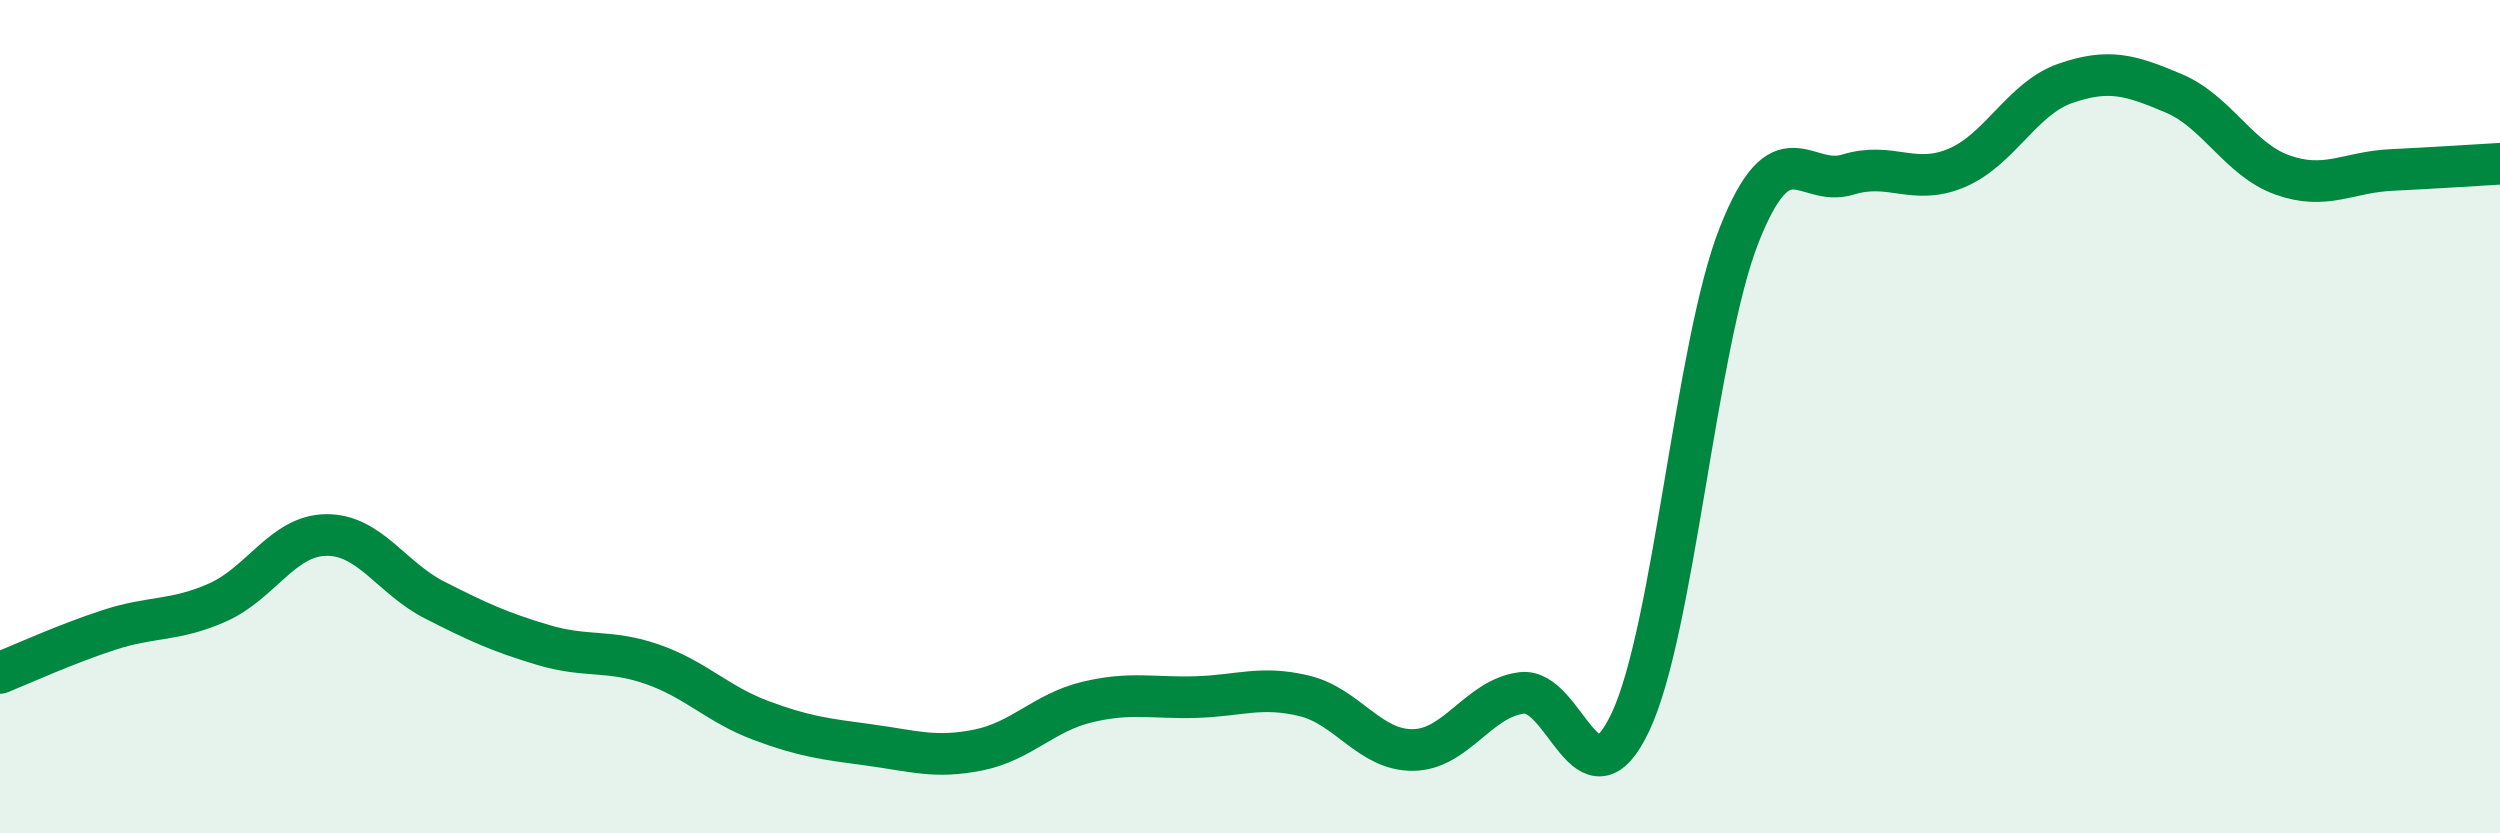
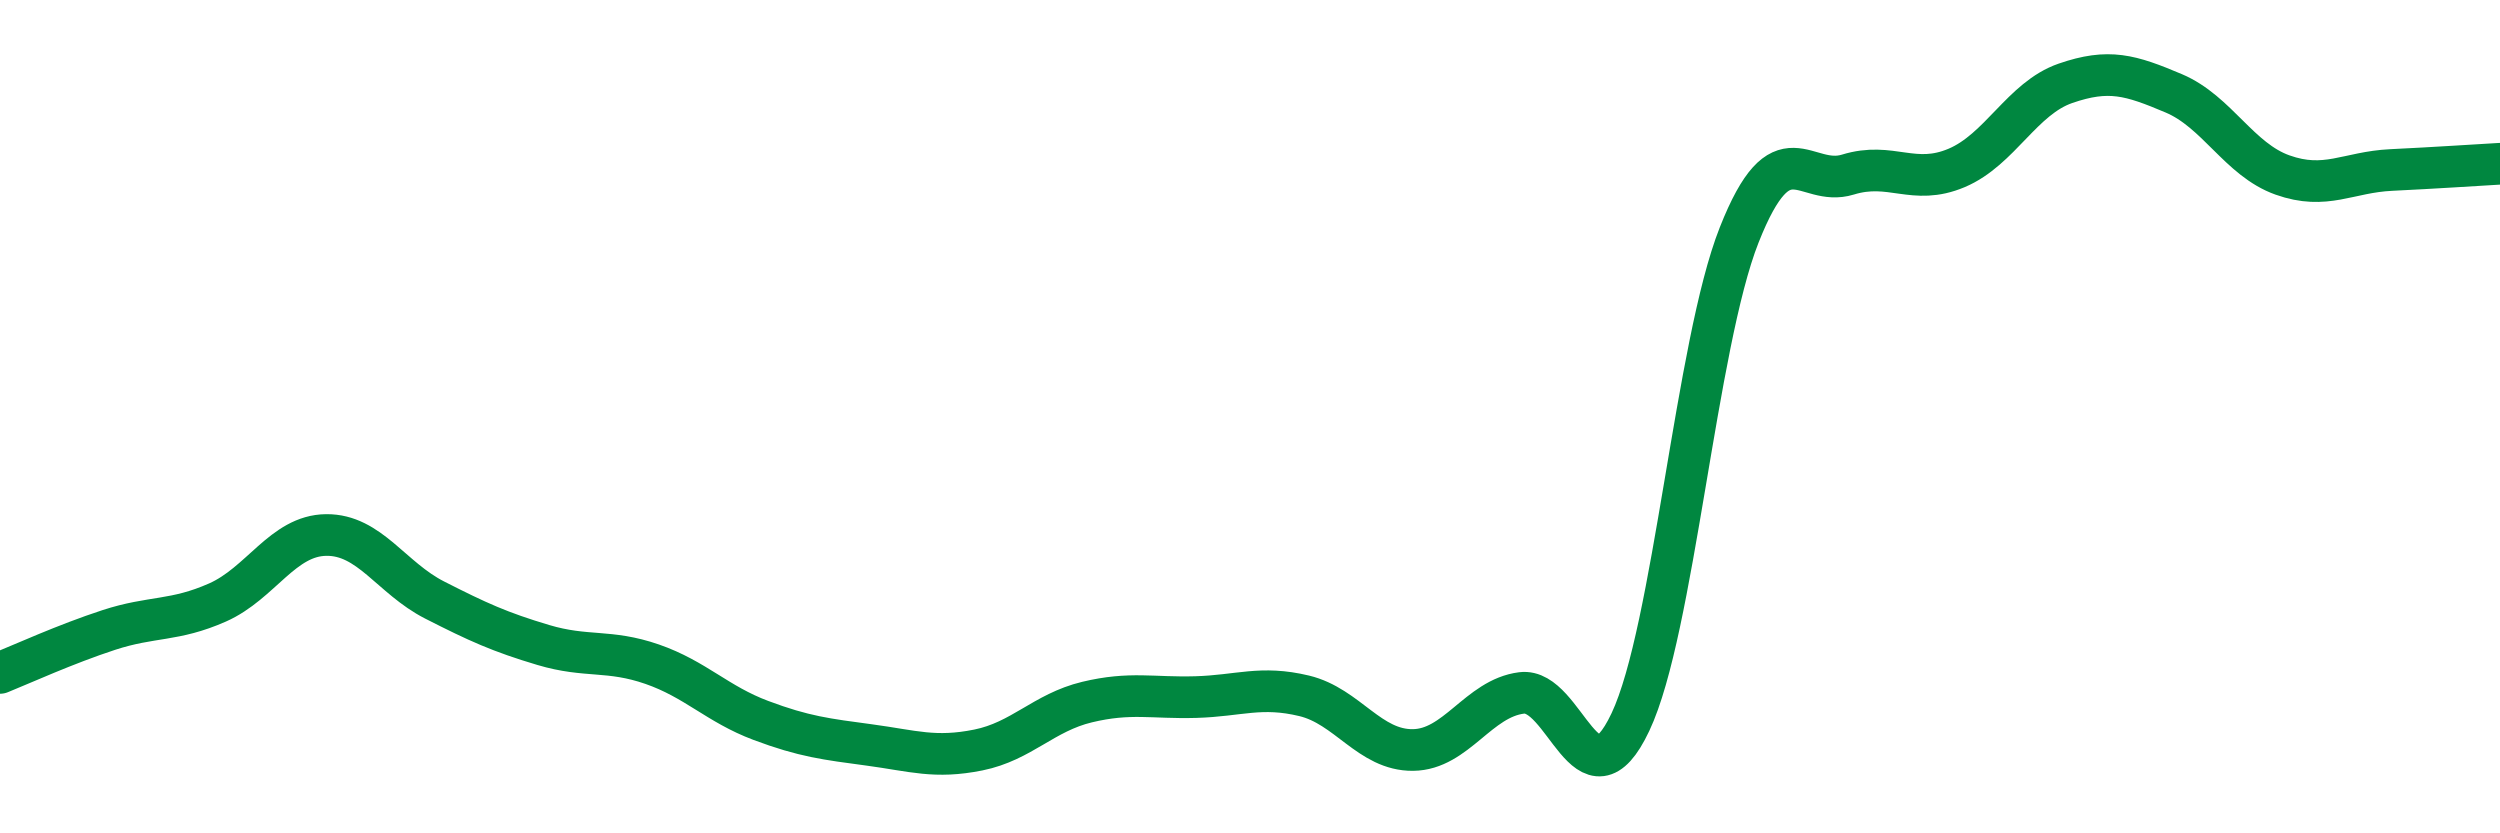
<svg xmlns="http://www.w3.org/2000/svg" width="60" height="20" viewBox="0 0 60 20">
-   <path d="M 0,16.15 C 0.52,15.94 1.57,15.46 2.61,15.12 C 3.65,14.78 4.18,14.92 5.22,14.46 C 6.26,14 6.79,12.85 7.83,12.84 C 8.87,12.83 9.39,13.87 10.43,14.4 C 11.47,14.93 12,15.17 13.04,15.48 C 14.08,15.79 14.61,15.58 15.65,15.94 C 16.69,16.3 17.22,16.9 18.26,17.29 C 19.3,17.68 19.83,17.74 20.87,17.88 C 21.91,18.02 22.44,18.21 23.48,18 C 24.52,17.79 25.05,17.1 26.09,16.85 C 27.13,16.6 27.66,16.76 28.7,16.73 C 29.74,16.7 30.26,16.45 31.3,16.7 C 32.34,16.95 32.87,18.01 33.91,18 C 34.95,17.99 35.48,16.76 36.52,16.63 C 37.56,16.5 38.09,19.53 39.13,17.33 C 40.17,15.13 40.7,8.27 41.74,5.64 C 42.78,3.01 43.31,4.51 44.35,4.19 C 45.39,3.87 45.92,4.47 46.96,4.03 C 48,3.59 48.53,2.36 49.57,2 C 50.61,1.64 51.13,1.8 52.17,2.24 C 53.21,2.68 53.74,3.83 54.78,4.2 C 55.82,4.57 56.35,4.13 57.39,4.08 C 58.43,4.03 59.48,3.96 60,3.93L60 20L0 20Z" fill="#008740" opacity="0.1" stroke-linecap="round" stroke-linejoin="round" />
  <path d="M 0,16.15 C 0.52,15.94 1.57,15.46 2.61,15.12 C 3.65,14.78 4.18,14.92 5.22,14.46 C 6.26,14 6.79,12.85 7.83,12.84 C 8.87,12.83 9.39,13.87 10.43,14.4 C 11.47,14.93 12,15.17 13.04,15.48 C 14.08,15.79 14.61,15.58 15.65,15.94 C 16.69,16.3 17.22,16.9 18.26,17.29 C 19.3,17.68 19.83,17.74 20.87,17.88 C 21.91,18.02 22.44,18.21 23.48,18 C 24.52,17.79 25.05,17.1 26.09,16.85 C 27.13,16.6 27.66,16.76 28.7,16.73 C 29.74,16.7 30.26,16.45 31.3,16.7 C 32.34,16.95 32.87,18.01 33.91,18 C 34.95,17.99 35.48,16.76 36.52,16.63 C 37.56,16.5 38.09,19.53 39.13,17.33 C 40.17,15.13 40.7,8.27 41.74,5.64 C 42.78,3.01 43.31,4.51 44.35,4.19 C 45.39,3.87 45.92,4.47 46.96,4.03 C 48,3.59 48.53,2.36 49.57,2 C 50.61,1.64 51.13,1.8 52.17,2.24 C 53.21,2.68 53.74,3.83 54.78,4.2 C 55.82,4.57 56.35,4.13 57.39,4.08 C 58.43,4.03 59.48,3.96 60,3.93" stroke="#008740" stroke-width="1" fill="none" stroke-linecap="round" stroke-linejoin="round" />
</svg>